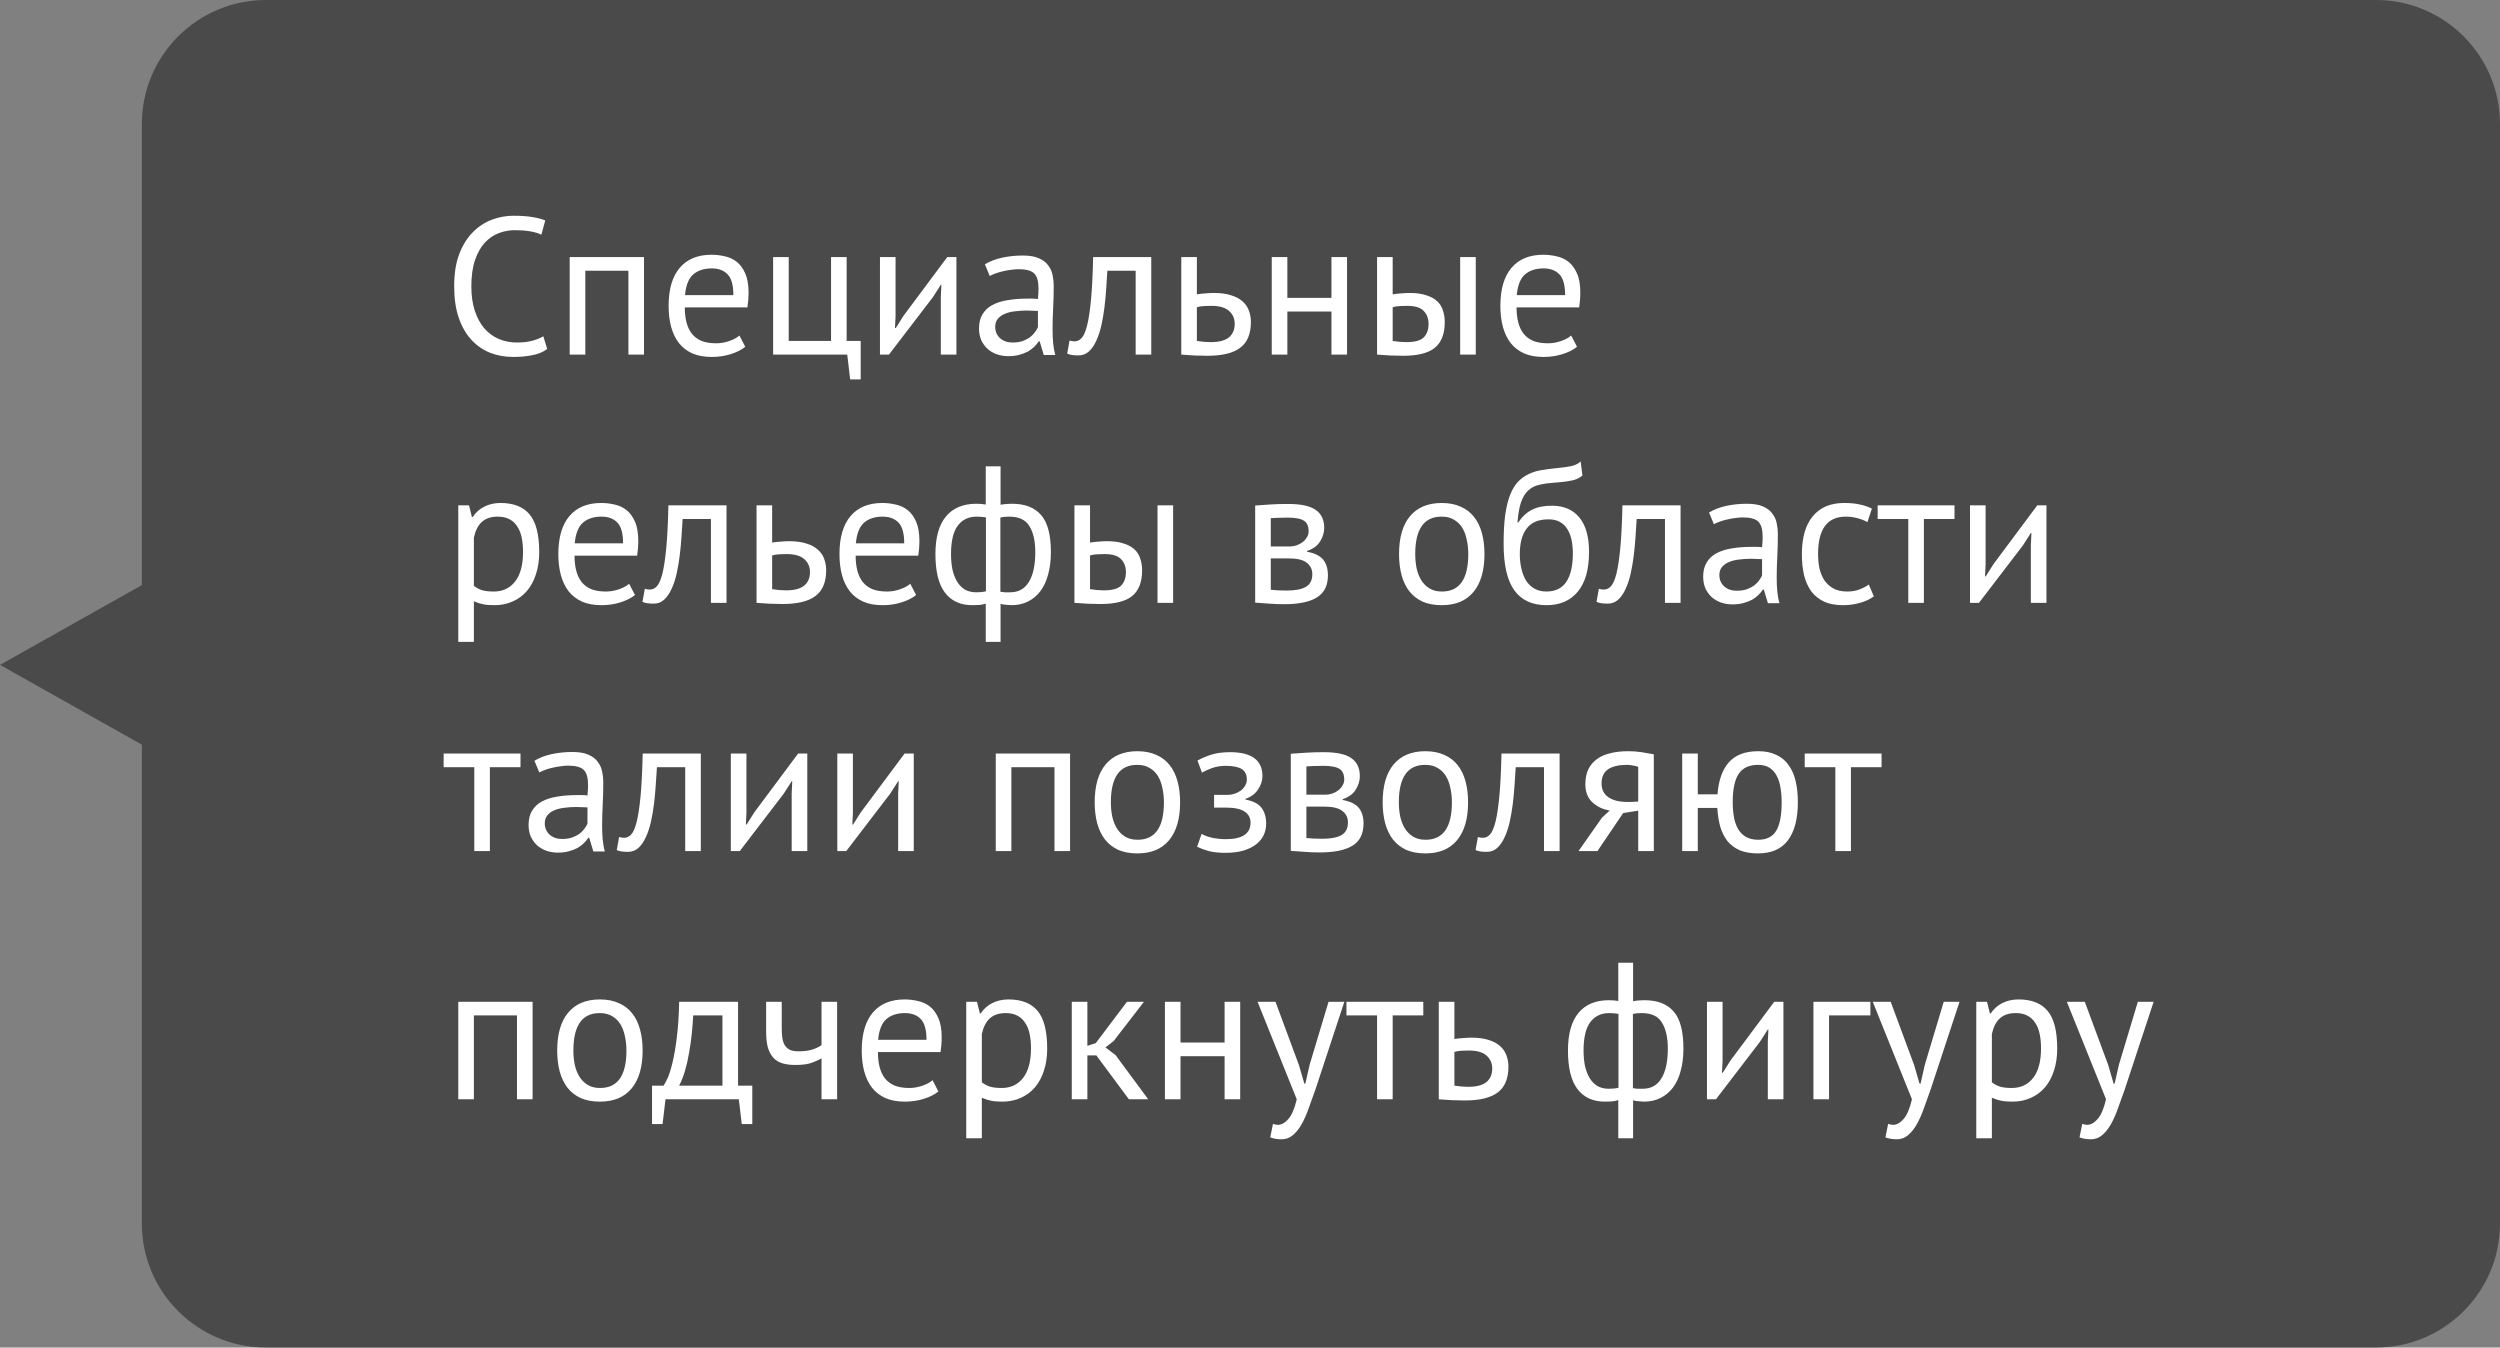
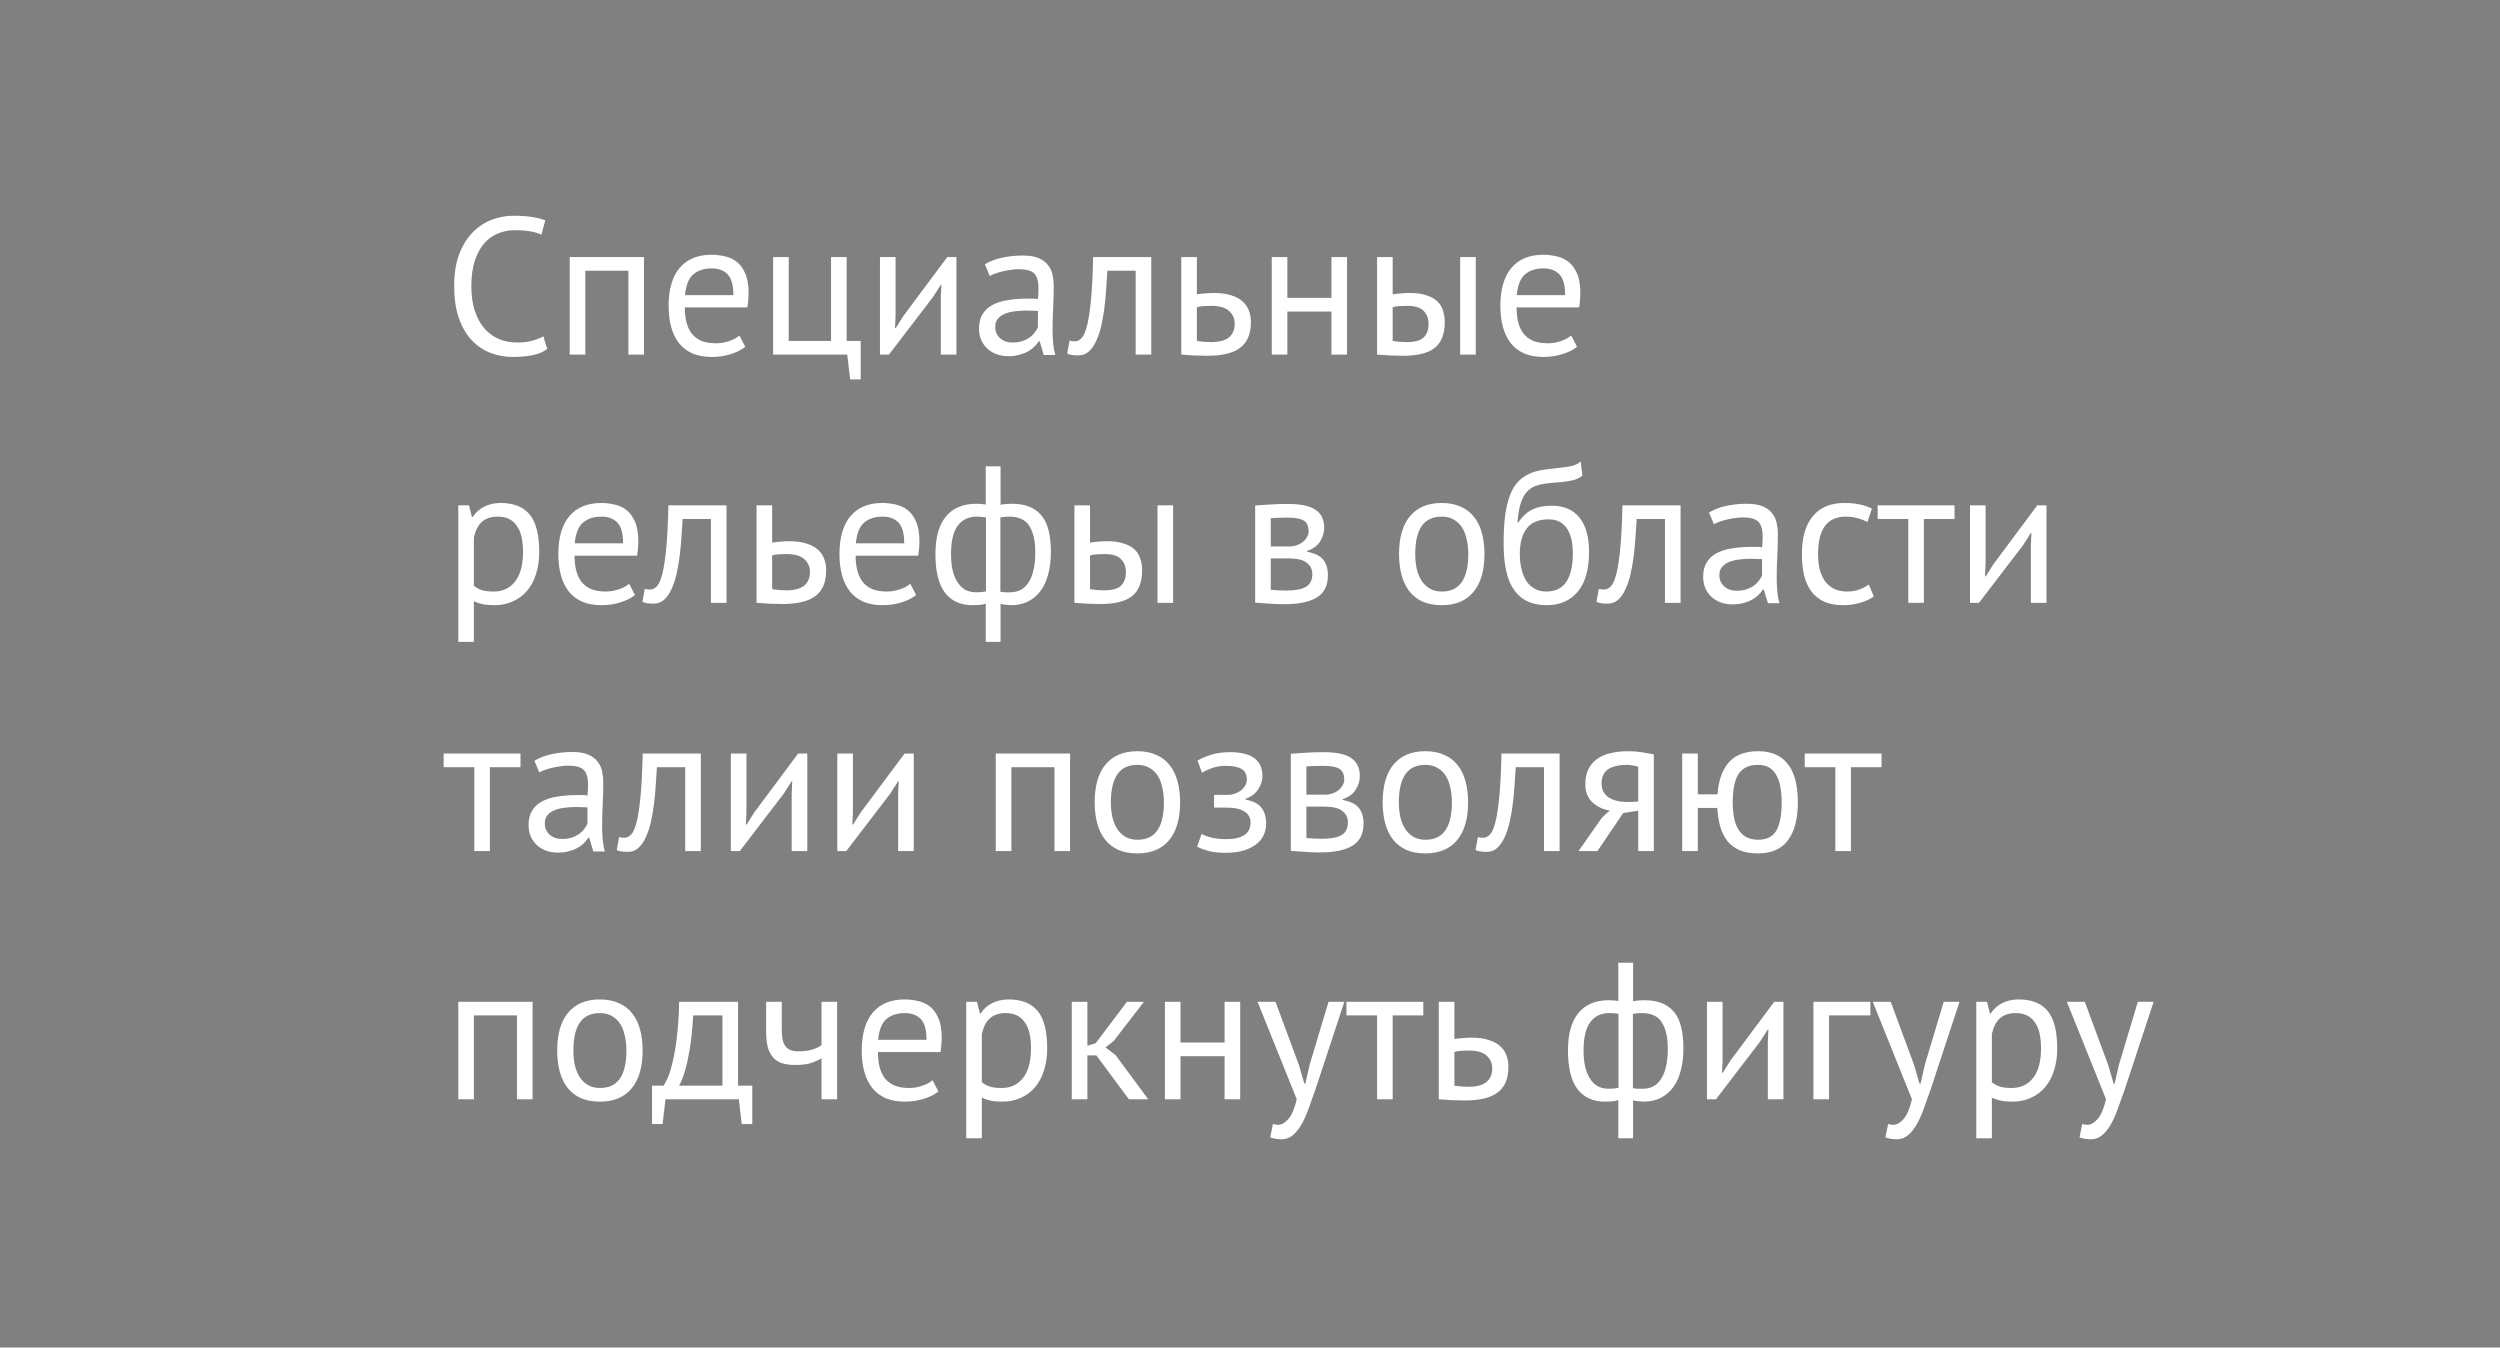
<svg xmlns="http://www.w3.org/2000/svg" width="141" height="76" viewBox="0 0 141 76" fill="none">
  <rect x="0" y="0" width="141" height="76" fill="#808080" stroke="none" />
-   <path d="M8 7C8 3.134 11.134 0 15 0H134C137.866 0 141 3.134 141 7V69C141 72.866 137.866 76 134 76H15C11.134 76 8 72.866 8 69V42L0 37.5L8 33V7Z" fill="#383838" fill-opacity="0.75" />
  <path d="M30.863 19.681C30.643 19.85 30.364 19.967 30.027 20.033C29.69 20.099 29.33 20.132 28.949 20.132C28.487 20.132 28.054 20.055 27.651 19.901C27.248 19.74 26.896 19.498 26.595 19.175C26.294 18.852 26.056 18.442 25.88 17.943C25.704 17.437 25.616 16.839 25.616 16.15C25.616 15.431 25.711 14.823 25.902 14.324C26.1 13.818 26.357 13.407 26.672 13.092C26.995 12.769 27.354 12.535 27.75 12.388C28.146 12.241 28.549 12.168 28.96 12.168C29.4 12.168 29.759 12.194 30.038 12.245C30.317 12.289 30.555 12.351 30.753 12.432L30.533 13.235C30.181 13.066 29.679 12.982 29.026 12.982C28.725 12.982 28.428 13.037 28.135 13.147C27.842 13.257 27.578 13.437 27.343 13.686C27.116 13.935 26.932 14.262 26.793 14.665C26.654 15.068 26.584 15.563 26.584 16.15C26.584 16.678 26.65 17.14 26.782 17.536C26.914 17.932 27.094 18.262 27.321 18.526C27.556 18.79 27.827 18.988 28.135 19.12C28.45 19.252 28.791 19.318 29.158 19.318C29.488 19.318 29.774 19.285 30.016 19.219C30.265 19.153 30.474 19.069 30.643 18.966L30.863 19.681ZM35.442 15.27H33.011V20H32.131V14.5H36.322V20H35.442V15.27ZM42.033 19.56C41.813 19.736 41.534 19.875 41.197 19.978C40.867 20.081 40.515 20.132 40.141 20.132C39.723 20.132 39.36 20.066 39.052 19.934C38.744 19.795 38.491 19.6 38.293 19.351C38.095 19.094 37.948 18.79 37.853 18.438C37.758 18.086 37.71 17.69 37.71 17.25C37.71 16.311 37.919 15.596 38.337 15.105C38.755 14.614 39.353 14.368 40.13 14.368C40.379 14.368 40.629 14.397 40.878 14.456C41.127 14.507 41.351 14.61 41.549 14.764C41.747 14.918 41.908 15.138 42.033 15.424C42.158 15.703 42.22 16.073 42.22 16.535C42.22 16.777 42.198 17.045 42.154 17.338H38.623C38.623 17.661 38.656 17.947 38.722 18.196C38.788 18.445 38.891 18.658 39.03 18.834C39.169 19.003 39.349 19.135 39.569 19.23C39.796 19.318 40.071 19.362 40.394 19.362C40.643 19.362 40.893 19.318 41.142 19.23C41.391 19.142 41.578 19.039 41.703 18.922L42.033 19.56ZM40.141 15.138C39.708 15.138 39.36 15.252 39.096 15.479C38.839 15.706 38.685 16.095 38.634 16.645H41.362C41.362 16.088 41.256 15.699 41.043 15.479C40.83 15.252 40.53 15.138 40.141 15.138ZM48.543 21.397H47.949L47.784 20H43.604V14.5H44.484V19.23H46.871V14.5H47.751V19.23H48.543V21.397ZM53.062 16.744L53.095 16.062H53.062L52.611 16.766L50.136 20H49.63V14.5H50.51V17.855L50.477 18.504H50.521L50.95 17.822L53.425 14.5H53.942V20H53.062V16.744ZM55.547 14.907C55.826 14.738 56.148 14.614 56.515 14.533C56.889 14.452 57.278 14.412 57.681 14.412C58.062 14.412 58.367 14.463 58.594 14.566C58.829 14.669 59.005 14.804 59.122 14.973C59.247 15.134 59.327 15.314 59.364 15.512C59.408 15.71 59.43 15.908 59.43 16.106C59.43 16.546 59.419 16.975 59.397 17.393C59.375 17.811 59.364 18.207 59.364 18.581C59.364 18.852 59.375 19.109 59.397 19.351C59.419 19.593 59.459 19.817 59.518 20.022H58.869L58.638 19.252H58.583C58.517 19.355 58.433 19.457 58.33 19.56C58.235 19.655 58.117 19.743 57.978 19.824C57.839 19.897 57.677 19.96 57.494 20.011C57.311 20.062 57.102 20.088 56.867 20.088C56.632 20.088 56.412 20.051 56.207 19.978C56.009 19.905 55.837 19.802 55.69 19.67C55.543 19.531 55.426 19.366 55.338 19.175C55.257 18.984 55.217 18.768 55.217 18.526C55.217 18.203 55.283 17.936 55.415 17.723C55.547 17.503 55.73 17.331 55.965 17.206C56.207 17.074 56.493 16.982 56.823 16.931C57.16 16.872 57.531 16.843 57.934 16.843C58.037 16.843 58.136 16.843 58.231 16.843C58.334 16.843 58.436 16.85 58.539 16.865C58.561 16.645 58.572 16.447 58.572 16.271C58.572 15.868 58.491 15.585 58.33 15.424C58.169 15.263 57.875 15.182 57.45 15.182C57.325 15.182 57.19 15.193 57.043 15.215C56.904 15.23 56.757 15.255 56.603 15.292C56.456 15.321 56.313 15.362 56.174 15.413C56.042 15.457 55.925 15.508 55.822 15.567L55.547 14.907ZM57.109 19.318C57.314 19.318 57.498 19.292 57.659 19.241C57.82 19.182 57.96 19.113 58.077 19.032C58.194 18.944 58.29 18.849 58.363 18.746C58.444 18.643 58.502 18.544 58.539 18.449V17.536C58.436 17.529 58.33 17.525 58.22 17.525C58.117 17.518 58.015 17.514 57.912 17.514C57.685 17.514 57.461 17.529 57.241 17.558C57.028 17.58 56.838 17.628 56.669 17.701C56.508 17.767 56.376 17.862 56.273 17.987C56.178 18.104 56.13 18.255 56.13 18.438C56.13 18.695 56.222 18.907 56.405 19.076C56.588 19.237 56.823 19.318 57.109 19.318ZM64.051 15.27H62.456C62.434 15.578 62.412 15.912 62.39 16.271C62.368 16.623 62.335 16.979 62.291 17.338C62.247 17.69 62.188 18.031 62.115 18.361C62.042 18.684 61.947 18.97 61.829 19.219C61.719 19.468 61.58 19.67 61.411 19.824C61.25 19.971 61.056 20.044 60.828 20.044C60.689 20.044 60.568 20.037 60.465 20.022C60.362 20.007 60.271 19.982 60.19 19.945L60.322 19.208C60.41 19.237 60.505 19.252 60.608 19.252C60.755 19.252 60.887 19.19 61.004 19.065C61.121 18.94 61.224 18.706 61.312 18.361C61.4 18.009 61.474 17.525 61.532 16.909C61.591 16.293 61.631 15.49 61.653 14.5H64.931V20H64.051V15.27ZM67.504 19.23C67.776 19.274 68.036 19.296 68.285 19.296C68.747 19.296 69.088 19.208 69.308 19.032C69.528 18.849 69.638 18.592 69.638 18.262C69.638 17.969 69.532 17.727 69.319 17.536C69.107 17.345 68.773 17.25 68.318 17.25C68.194 17.25 68.058 17.254 67.911 17.261C67.765 17.268 67.629 17.29 67.504 17.327V19.23ZM67.504 16.601C67.68 16.572 67.849 16.553 68.01 16.546C68.172 16.531 68.326 16.524 68.472 16.524C68.854 16.524 69.176 16.568 69.44 16.656C69.704 16.737 69.917 16.85 70.078 16.997C70.247 17.144 70.368 17.32 70.441 17.525C70.515 17.723 70.551 17.936 70.551 18.163C70.551 18.83 70.35 19.314 69.946 19.615C69.55 19.916 68.931 20.066 68.087 20.066C67.618 20.066 67.13 20.044 66.624 20V14.5H67.504V16.601ZM75.093 17.569H72.607V20H71.727V14.5H72.607V16.799H75.093V14.5H75.973V20H75.093V17.569ZM78.547 19.23C78.819 19.274 79.079 19.296 79.328 19.296C79.79 19.296 80.113 19.208 80.296 19.032C80.48 18.849 80.571 18.592 80.571 18.262C80.571 17.969 80.48 17.727 80.296 17.536C80.12 17.345 79.809 17.25 79.361 17.25C79.237 17.25 79.101 17.254 78.954 17.261C78.808 17.268 78.672 17.29 78.547 17.327V19.23ZM78.547 16.601C78.723 16.572 78.892 16.553 79.053 16.546C79.215 16.531 79.369 16.524 79.515 16.524C79.889 16.524 80.201 16.568 80.45 16.656C80.707 16.737 80.912 16.85 81.066 16.997C81.22 17.144 81.327 17.32 81.385 17.525C81.451 17.723 81.484 17.936 81.484 18.163C81.484 18.83 81.297 19.314 80.923 19.615C80.557 19.916 79.959 20.066 79.13 20.066C78.661 20.066 78.173 20.044 77.667 20V14.5H78.547V16.601ZM82.353 14.5H83.233V20H82.353V14.5ZM88.944 19.56C88.724 19.736 88.445 19.875 88.108 19.978C87.778 20.081 87.426 20.132 87.052 20.132C86.634 20.132 86.271 20.066 85.963 19.934C85.655 19.795 85.402 19.6 85.204 19.351C85.006 19.094 84.859 18.79 84.764 18.438C84.669 18.086 84.621 17.69 84.621 17.25C84.621 16.311 84.83 15.596 85.248 15.105C85.666 14.614 86.264 14.368 87.041 14.368C87.29 14.368 87.54 14.397 87.789 14.456C88.038 14.507 88.262 14.61 88.46 14.764C88.658 14.918 88.819 15.138 88.944 15.424C89.069 15.703 89.131 16.073 89.131 16.535C89.131 16.777 89.109 17.045 89.065 17.338H85.534C85.534 17.661 85.567 17.947 85.633 18.196C85.699 18.445 85.802 18.658 85.941 18.834C86.08 19.003 86.26 19.135 86.48 19.23C86.707 19.318 86.982 19.362 87.305 19.362C87.554 19.362 87.804 19.318 88.053 19.23C88.302 19.142 88.489 19.039 88.614 18.922L88.944 19.56ZM87.052 15.138C86.619 15.138 86.271 15.252 86.007 15.479C85.75 15.706 85.596 16.095 85.545 16.645H88.273C88.273 16.088 88.167 15.699 87.954 15.479C87.741 15.252 87.441 15.138 87.052 15.138ZM25.847 28.5H26.452L26.617 29.16H26.661C26.83 28.903 27.046 28.709 27.31 28.577C27.581 28.438 27.889 28.368 28.234 28.368C28.967 28.368 29.514 28.584 29.873 29.017C30.232 29.45 30.412 30.157 30.412 31.14C30.412 31.602 30.35 32.02 30.225 32.394C30.108 32.761 29.939 33.072 29.719 33.329C29.499 33.586 29.231 33.784 28.916 33.923C28.608 34.062 28.263 34.132 27.882 34.132C27.611 34.132 27.394 34.114 27.233 34.077C27.079 34.048 26.91 33.993 26.727 33.912V36.2H25.847V28.5ZM28.069 29.138C27.695 29.138 27.398 29.237 27.178 29.435C26.965 29.626 26.815 29.919 26.727 30.315V33.043C26.859 33.146 27.009 33.226 27.178 33.285C27.347 33.336 27.57 33.362 27.849 33.362C28.355 33.362 28.755 33.175 29.048 32.801C29.349 32.42 29.499 31.862 29.499 31.129C29.499 30.828 29.473 30.557 29.422 30.315C29.371 30.066 29.286 29.857 29.169 29.688C29.059 29.512 28.912 29.376 28.729 29.281C28.553 29.186 28.333 29.138 28.069 29.138ZM35.813 33.56C35.593 33.736 35.315 33.875 34.977 33.978C34.647 34.081 34.295 34.132 33.921 34.132C33.503 34.132 33.14 34.066 32.832 33.934C32.524 33.795 32.271 33.6 32.073 33.351C31.875 33.094 31.729 32.79 31.633 32.438C31.538 32.086 31.49 31.69 31.49 31.25C31.49 30.311 31.699 29.596 32.117 29.105C32.535 28.614 33.133 28.368 33.91 28.368C34.16 28.368 34.409 28.397 34.658 28.456C34.907 28.507 35.131 28.61 35.329 28.764C35.527 28.918 35.688 29.138 35.813 29.424C35.938 29.703 36 30.073 36 30.535C36 30.777 35.978 31.045 35.934 31.338H32.403C32.403 31.661 32.436 31.947 32.502 32.196C32.568 32.445 32.671 32.658 32.81 32.834C32.95 33.003 33.129 33.135 33.349 33.23C33.577 33.318 33.852 33.362 34.174 33.362C34.423 33.362 34.673 33.318 34.922 33.23C35.172 33.142 35.358 33.039 35.483 32.922L35.813 33.56ZM33.921 29.138C33.489 29.138 33.14 29.252 32.876 29.479C32.62 29.706 32.465 30.095 32.414 30.645H35.142C35.142 30.088 35.036 29.699 34.823 29.479C34.611 29.252 34.31 29.138 33.921 29.138ZM40.096 29.27H38.501C38.479 29.578 38.457 29.912 38.435 30.271C38.413 30.623 38.38 30.979 38.336 31.338C38.292 31.69 38.233 32.031 38.16 32.361C38.087 32.684 37.991 32.97 37.874 33.219C37.764 33.468 37.625 33.67 37.456 33.824C37.295 33.971 37.1 34.044 36.873 34.044C36.734 34.044 36.613 34.037 36.51 34.022C36.407 34.007 36.316 33.982 36.235 33.945L36.367 33.208C36.455 33.237 36.55 33.252 36.653 33.252C36.8 33.252 36.932 33.19 37.049 33.065C37.166 32.94 37.269 32.706 37.357 32.361C37.445 32.009 37.518 31.525 37.577 30.909C37.636 30.293 37.676 29.49 37.698 28.5H40.976V34H40.096V29.27ZM43.549 33.23C43.821 33.274 44.081 33.296 44.33 33.296C44.792 33.296 45.133 33.208 45.353 33.032C45.573 32.849 45.683 32.592 45.683 32.262C45.683 31.969 45.577 31.727 45.364 31.536C45.152 31.345 44.818 31.25 44.363 31.25C44.239 31.25 44.103 31.254 43.956 31.261C43.81 31.268 43.674 31.29 43.549 31.327V33.23ZM43.549 30.601C43.725 30.572 43.894 30.553 44.055 30.546C44.217 30.531 44.371 30.524 44.517 30.524C44.899 30.524 45.221 30.568 45.485 30.656C45.749 30.737 45.962 30.85 46.123 30.997C46.292 31.144 46.413 31.32 46.486 31.525C46.56 31.723 46.596 31.936 46.596 32.163C46.596 32.83 46.395 33.314 45.991 33.615C45.595 33.916 44.976 34.066 44.132 34.066C43.663 34.066 43.175 34.044 42.669 34V28.5H43.549V30.601ZM51.669 33.56C51.449 33.736 51.17 33.875 50.833 33.978C50.503 34.081 50.151 34.132 49.777 34.132C49.359 34.132 48.996 34.066 48.688 33.934C48.38 33.795 48.127 33.6 47.929 33.351C47.731 33.094 47.584 32.79 47.489 32.438C47.393 32.086 47.346 31.69 47.346 31.25C47.346 30.311 47.555 29.596 47.973 29.105C48.391 28.614 48.988 28.368 49.766 28.368C50.015 28.368 50.264 28.397 50.514 28.456C50.763 28.507 50.987 28.61 51.185 28.764C51.383 28.918 51.544 29.138 51.669 29.424C51.793 29.703 51.856 30.073 51.856 30.535C51.856 30.777 51.834 31.045 51.79 31.338H48.259C48.259 31.661 48.292 31.947 48.358 32.196C48.424 32.445 48.526 32.658 48.666 32.834C48.805 33.003 48.985 33.135 49.205 33.23C49.432 33.318 49.707 33.362 50.03 33.362C50.279 33.362 50.528 33.318 50.778 33.23C51.027 33.142 51.214 33.039 51.339 32.922L51.669 33.56ZM49.777 29.138C49.344 29.138 48.996 29.252 48.732 29.479C48.475 29.706 48.321 30.095 48.27 30.645H50.998C50.998 30.088 50.891 29.699 50.679 29.479C50.466 29.252 50.165 29.138 49.777 29.138ZM55.596 34.044C55.472 34.088 55.34 34.114 55.2 34.121C55.068 34.128 54.947 34.132 54.837 34.132C54.17 34.132 53.657 33.897 53.297 33.428C52.938 32.959 52.758 32.233 52.758 31.25C52.758 30.311 52.956 29.604 53.352 29.127C53.748 28.65 54.32 28.412 55.068 28.412C55.274 28.412 55.45 28.427 55.596 28.456V26.3H56.432V28.467C56.564 28.445 56.682 28.43 56.784 28.423C56.887 28.416 56.986 28.412 57.081 28.412C57.807 28.412 58.354 28.625 58.72 29.05C59.087 29.468 59.27 30.165 59.27 31.14C59.27 31.602 59.219 32.02 59.116 32.394C59.021 32.761 58.878 33.072 58.687 33.329C58.497 33.586 58.262 33.784 57.983 33.923C57.712 34.062 57.397 34.132 57.037 34.132C56.971 34.132 56.872 34.125 56.74 34.11C56.616 34.103 56.513 34.084 56.432 34.055V36.2H55.596V34.044ZM56.916 29.138C56.828 29.138 56.748 29.142 56.674 29.149C56.608 29.149 56.524 29.164 56.421 29.193V33.373C56.495 33.388 56.575 33.399 56.663 33.406C56.759 33.406 56.861 33.406 56.971 33.406C57.441 33.406 57.793 33.212 58.027 32.823C58.269 32.434 58.39 31.873 58.39 31.14C58.39 30.517 58.28 30.029 58.06 29.677C57.848 29.318 57.466 29.138 56.916 29.138ZM55.057 33.406C55.145 33.406 55.233 33.402 55.321 33.395C55.409 33.388 55.505 33.373 55.607 33.351V29.182C55.519 29.167 55.435 29.156 55.354 29.149C55.281 29.142 55.189 29.138 55.079 29.138C54.625 29.138 54.269 29.31 54.012 29.655C53.763 29.992 53.638 30.524 53.638 31.25C53.638 31.558 53.664 31.844 53.715 32.108C53.774 32.372 53.862 32.603 53.979 32.801C54.097 32.992 54.243 33.142 54.419 33.252C54.603 33.355 54.815 33.406 55.057 33.406ZM61.478 33.23C61.749 33.274 62.01 33.296 62.259 33.296C62.721 33.296 63.044 33.208 63.227 33.032C63.41 32.849 63.502 32.592 63.502 32.262C63.502 31.969 63.41 31.727 63.227 31.536C63.051 31.345 62.739 31.25 62.292 31.25C62.167 31.25 62.032 31.254 61.885 31.261C61.738 31.268 61.603 31.29 61.478 31.327V33.23ZM61.478 30.601C61.654 30.572 61.823 30.553 61.984 30.546C62.145 30.531 62.299 30.524 62.446 30.524C62.82 30.524 63.132 30.568 63.381 30.656C63.638 30.737 63.843 30.85 63.997 30.997C64.151 31.144 64.257 31.32 64.316 31.525C64.382 31.723 64.415 31.936 64.415 32.163C64.415 32.83 64.228 33.314 63.854 33.615C63.487 33.916 62.89 34.066 62.061 34.066C61.592 34.066 61.104 34.044 60.598 34V28.5H61.478V30.601ZM65.284 28.5H66.164V34H65.284V28.5ZM70.792 28.511C71.049 28.496 71.317 28.478 71.595 28.456C71.881 28.434 72.233 28.423 72.651 28.423C73.377 28.423 73.898 28.537 74.213 28.764C74.529 28.984 74.686 29.321 74.686 29.776C74.686 30.033 74.609 30.286 74.455 30.535C74.309 30.777 74.063 30.957 73.718 31.074V31.118C74.151 31.199 74.455 31.349 74.631 31.569C74.807 31.789 74.895 32.082 74.895 32.449C74.895 33.021 74.69 33.435 74.279 33.692C73.869 33.949 73.253 34.077 72.431 34.077C72.123 34.077 71.837 34.066 71.573 34.044C71.309 34.029 71.049 34.011 70.792 33.989V28.511ZM71.672 33.263C71.812 33.278 71.947 33.289 72.079 33.296C72.219 33.303 72.38 33.307 72.563 33.307C73.055 33.307 73.418 33.237 73.652 33.098C73.894 32.959 74.015 32.72 74.015 32.383C74.015 32.119 73.913 31.906 73.707 31.745C73.509 31.576 73.154 31.492 72.64 31.492H71.672V33.263ZM72.75 30.821C72.882 30.821 73.011 30.799 73.135 30.755C73.26 30.711 73.37 30.652 73.465 30.579C73.568 30.498 73.649 30.407 73.707 30.304C73.773 30.201 73.806 30.091 73.806 29.974C73.806 29.681 73.718 29.479 73.542 29.369C73.366 29.252 73.058 29.193 72.618 29.193C72.384 29.193 72.197 29.197 72.057 29.204C71.925 29.211 71.797 29.219 71.672 29.226V30.821H72.75ZM78.906 31.25C78.906 30.319 79.112 29.607 79.522 29.116C79.94 28.617 80.538 28.368 81.315 28.368C81.726 28.368 82.082 28.438 82.382 28.577C82.69 28.709 82.943 28.903 83.141 29.16C83.339 29.409 83.486 29.714 83.581 30.073C83.677 30.425 83.724 30.817 83.724 31.25C83.724 32.181 83.515 32.896 83.097 33.395C82.686 33.886 82.093 34.132 81.315 34.132C80.904 34.132 80.545 34.066 80.237 33.934C79.936 33.795 79.687 33.6 79.489 33.351C79.291 33.094 79.144 32.79 79.049 32.438C78.954 32.079 78.906 31.683 78.906 31.25ZM79.819 31.25C79.819 31.529 79.845 31.796 79.896 32.053C79.955 32.31 80.043 32.533 80.16 32.724C80.278 32.915 80.431 33.069 80.622 33.186C80.813 33.303 81.044 33.362 81.315 33.362C82.312 33.369 82.811 32.665 82.811 31.25C82.811 30.964 82.782 30.693 82.723 30.436C82.672 30.179 82.588 29.956 82.47 29.765C82.353 29.574 82.199 29.424 82.008 29.314C81.817 29.197 81.587 29.138 81.315 29.138C80.318 29.131 79.819 29.835 79.819 31.25ZM85.618 29.479C85.86 29.127 86.127 28.881 86.421 28.742C86.714 28.595 87.081 28.522 87.521 28.522C88.195 28.522 88.712 28.742 89.072 29.182C89.438 29.622 89.622 30.271 89.622 31.129C89.622 32.119 89.409 32.867 88.984 33.373C88.566 33.879 87.979 34.132 87.224 34.132C86.417 34.132 85.812 33.853 85.409 33.296C85.005 32.739 84.804 31.862 84.804 30.667C84.804 30.036 84.833 29.497 84.892 29.05C84.958 28.603 85.049 28.225 85.167 27.917C85.291 27.609 85.438 27.363 85.607 27.18C85.783 26.997 85.977 26.854 86.19 26.751C86.41 26.641 86.648 26.564 86.905 26.52C87.161 26.476 87.436 26.439 87.73 26.41C88.111 26.373 88.408 26.333 88.621 26.289C88.841 26.238 89.017 26.15 89.149 26.025L89.248 26.817C89.174 26.883 89.094 26.938 89.006 26.982C88.918 27.026 88.811 27.063 88.687 27.092C88.562 27.121 88.412 27.147 88.236 27.169C88.067 27.191 87.869 27.209 87.642 27.224C87.326 27.246 87.048 27.286 86.806 27.345C86.571 27.396 86.366 27.503 86.19 27.664C86.021 27.818 85.885 28.042 85.783 28.335C85.687 28.621 85.621 29.002 85.585 29.479H85.618ZM85.717 31.261C85.717 31.54 85.746 31.807 85.805 32.064C85.863 32.321 85.951 32.548 86.069 32.746C86.193 32.937 86.351 33.087 86.542 33.197C86.732 33.307 86.956 33.362 87.213 33.362C87.719 33.362 88.093 33.182 88.335 32.823C88.584 32.456 88.709 31.917 88.709 31.206C88.709 30.927 88.683 30.671 88.632 30.436C88.58 30.201 88.5 30 88.39 29.831C88.28 29.655 88.14 29.523 87.972 29.435C87.803 29.34 87.601 29.292 87.367 29.292C86.795 29.285 86.377 29.453 86.113 29.798C85.849 30.135 85.717 30.623 85.717 31.261ZM93.904 29.27H92.309C92.287 29.578 92.265 29.912 92.243 30.271C92.221 30.623 92.188 30.979 92.144 31.338C92.1 31.69 92.041 32.031 91.968 32.361C91.894 32.684 91.799 32.97 91.682 33.219C91.572 33.468 91.432 33.67 91.264 33.824C91.102 33.971 90.908 34.044 90.681 34.044C90.541 34.044 90.42 34.037 90.318 34.022C90.215 34.007 90.123 33.982 90.043 33.945L90.175 33.208C90.263 33.237 90.358 33.252 90.461 33.252C90.607 33.252 90.739 33.19 90.857 33.065C90.974 32.94 91.077 32.706 91.165 32.361C91.253 32.009 91.326 31.525 91.385 30.909C91.443 30.293 91.484 29.49 91.506 28.5H94.784V34H93.904V29.27ZM96.389 28.907C96.668 28.738 96.99 28.614 97.357 28.533C97.731 28.452 98.12 28.412 98.523 28.412C98.904 28.412 99.209 28.463 99.436 28.566C99.671 28.669 99.847 28.804 99.964 28.973C100.089 29.134 100.169 29.314 100.206 29.512C100.25 29.71 100.272 29.908 100.272 30.106C100.272 30.546 100.261 30.975 100.239 31.393C100.217 31.811 100.206 32.207 100.206 32.581C100.206 32.852 100.217 33.109 100.239 33.351C100.261 33.593 100.301 33.817 100.36 34.022H99.711L99.48 33.252H99.425C99.359 33.355 99.275 33.457 99.172 33.56C99.076 33.655 98.959 33.743 98.82 33.824C98.68 33.897 98.519 33.96 98.336 34.011C98.153 34.062 97.944 34.088 97.709 34.088C97.474 34.088 97.254 34.051 97.049 33.978C96.851 33.905 96.678 33.802 96.532 33.67C96.385 33.531 96.268 33.366 96.18 33.175C96.099 32.984 96.059 32.768 96.059 32.526C96.059 32.203 96.125 31.936 96.257 31.723C96.389 31.503 96.572 31.331 96.807 31.206C97.049 31.074 97.335 30.982 97.665 30.931C98.002 30.872 98.373 30.843 98.776 30.843C98.879 30.843 98.978 30.843 99.073 30.843C99.175 30.843 99.278 30.85 99.381 30.865C99.403 30.645 99.414 30.447 99.414 30.271C99.414 29.868 99.333 29.585 99.172 29.424C99.01 29.263 98.717 29.182 98.292 29.182C98.167 29.182 98.031 29.193 97.885 29.215C97.746 29.23 97.599 29.255 97.445 29.292C97.298 29.321 97.155 29.362 97.016 29.413C96.884 29.457 96.766 29.508 96.664 29.567L96.389 28.907ZM97.951 33.318C98.156 33.318 98.34 33.292 98.501 33.241C98.662 33.182 98.802 33.113 98.919 33.032C99.036 32.944 99.132 32.849 99.205 32.746C99.285 32.643 99.344 32.544 99.381 32.449V31.536C99.278 31.529 99.172 31.525 99.062 31.525C98.959 31.518 98.856 31.514 98.754 31.514C98.526 31.514 98.303 31.529 98.083 31.558C97.87 31.58 97.68 31.628 97.511 31.701C97.35 31.767 97.218 31.862 97.115 31.987C97.019 32.104 96.972 32.255 96.972 32.438C96.972 32.695 97.064 32.907 97.247 33.076C97.43 33.237 97.665 33.318 97.951 33.318ZM105.685 33.637C105.465 33.798 105.205 33.919 104.904 34C104.603 34.088 104.288 34.132 103.958 34.132C103.533 34.132 103.173 34.066 102.88 33.934C102.587 33.795 102.345 33.6 102.154 33.351C101.971 33.094 101.835 32.79 101.747 32.438C101.666 32.079 101.626 31.683 101.626 31.25C101.626 30.319 101.831 29.607 102.242 29.116C102.653 28.617 103.243 28.368 104.013 28.368C104.365 28.368 104.662 28.397 104.904 28.456C105.153 28.507 105.377 28.584 105.575 28.687L105.322 29.446C105.153 29.351 104.966 29.277 104.761 29.226C104.556 29.167 104.336 29.138 104.101 29.138C103.06 29.138 102.539 29.842 102.539 31.25C102.539 31.529 102.565 31.796 102.616 32.053C102.675 32.302 102.766 32.526 102.891 32.724C103.023 32.915 103.192 33.069 103.397 33.186C103.61 33.303 103.87 33.362 104.178 33.362C104.442 33.362 104.677 33.322 104.882 33.241C105.095 33.16 105.267 33.069 105.399 32.966L105.685 33.637ZM110.234 29.27H108.507V34H107.627V29.27H105.9V28.5H110.234V29.27ZM114.54 30.744L114.573 30.062H114.54L114.089 30.766L111.614 34H111.108V28.5H111.988V31.855L111.955 32.504H111.999L112.428 31.822L114.903 28.5H115.42V34H114.54V30.744ZM29.356 43.27H27.629V48H26.749V43.27H25.022V42.5H29.356V43.27ZM30.142 42.907C30.421 42.738 30.743 42.614 31.11 42.533C31.484 42.452 31.872 42.412 32.276 42.412C32.657 42.412 32.962 42.463 33.189 42.566C33.423 42.669 33.599 42.804 33.717 42.973C33.842 43.134 33.922 43.314 33.959 43.512C34.003 43.71 34.025 43.908 34.025 44.106C34.025 44.546 34.014 44.975 33.992 45.393C33.97 45.811 33.959 46.207 33.959 46.581C33.959 46.852 33.97 47.109 33.992 47.351C34.014 47.593 34.054 47.817 34.113 48.022H33.464L33.233 47.252H33.178C33.112 47.355 33.028 47.457 32.925 47.56C32.83 47.655 32.712 47.743 32.573 47.824C32.434 47.897 32.272 47.96 32.089 48.011C31.905 48.062 31.697 48.088 31.462 48.088C31.227 48.088 31.007 48.051 30.802 47.978C30.604 47.905 30.431 47.802 30.285 47.67C30.138 47.531 30.021 47.366 29.933 47.175C29.852 46.984 29.812 46.768 29.812 46.526C29.812 46.203 29.878 45.936 30.01 45.723C30.142 45.503 30.325 45.331 30.56 45.206C30.802 45.074 31.088 44.982 31.418 44.931C31.755 44.872 32.126 44.843 32.529 44.843C32.632 44.843 32.73 44.843 32.826 44.843C32.928 44.843 33.031 44.85 33.134 44.865C33.156 44.645 33.167 44.447 33.167 44.271C33.167 43.868 33.086 43.585 32.925 43.424C32.764 43.263 32.47 43.182 32.045 43.182C31.92 43.182 31.785 43.193 31.638 43.215C31.498 43.23 31.352 43.255 31.198 43.292C31.051 43.321 30.908 43.362 30.769 43.413C30.637 43.457 30.52 43.508 30.417 43.567L30.142 42.907ZM31.704 47.318C31.909 47.318 32.093 47.292 32.254 47.241C32.415 47.182 32.554 47.113 32.672 47.032C32.789 46.944 32.885 46.849 32.958 46.746C33.038 46.643 33.097 46.544 33.134 46.449V45.536C33.031 45.529 32.925 45.525 32.815 45.525C32.712 45.518 32.609 45.514 32.507 45.514C32.279 45.514 32.056 45.529 31.836 45.558C31.623 45.58 31.433 45.628 31.264 45.701C31.102 45.767 30.971 45.862 30.868 45.987C30.773 46.104 30.725 46.255 30.725 46.438C30.725 46.695 30.817 46.907 31 47.076C31.183 47.237 31.418 47.318 31.704 47.318ZM38.646 43.27H37.051C37.029 43.578 37.007 43.912 36.985 44.271C36.963 44.623 36.93 44.979 36.886 45.338C36.842 45.69 36.783 46.031 36.71 46.361C36.636 46.684 36.541 46.97 36.424 47.219C36.314 47.468 36.175 47.67 36.006 47.824C35.844 47.971 35.65 48.044 35.423 48.044C35.283 48.044 35.163 48.037 35.06 48.022C34.957 48.007 34.865 47.982 34.785 47.945L34.917 47.208C35.005 47.237 35.1 47.252 35.203 47.252C35.349 47.252 35.481 47.19 35.599 47.065C35.716 46.94 35.819 46.706 35.907 46.361C35.995 46.009 36.068 45.525 36.127 44.909C36.185 44.293 36.226 43.49 36.248 42.5H39.526V48H38.646V43.27ZM44.651 44.744L44.684 44.062H44.651L44.2 44.766L41.725 48H41.219V42.5H42.099V45.855L42.066 46.504H42.11L42.539 45.822L45.014 42.5H45.531V48H44.651V44.744ZM50.656 44.744L50.689 44.062H50.656L50.205 44.766L47.73 48H47.224V42.5H48.104V45.855L48.071 46.504H48.115L48.544 45.822L51.019 42.5H51.536V48H50.656V44.744ZM59.472 43.27H57.041V48H56.161V42.5H60.352V48H59.472V43.27ZM61.74 45.25C61.74 44.319 61.946 43.607 62.356 43.116C62.774 42.617 63.372 42.368 64.149 42.368C64.56 42.368 64.915 42.438 65.216 42.577C65.524 42.709 65.777 42.903 65.975 43.16C66.173 43.409 66.32 43.714 66.415 44.073C66.51 44.425 66.558 44.817 66.558 45.25C66.558 46.181 66.349 46.896 65.931 47.395C65.52 47.886 64.927 48.132 64.149 48.132C63.739 48.132 63.379 48.066 63.071 47.934C62.77 47.795 62.521 47.6 62.323 47.351C62.125 47.094 61.978 46.79 61.883 46.438C61.788 46.079 61.74 45.683 61.74 45.25ZM62.653 45.25C62.653 45.529 62.679 45.796 62.73 46.053C62.789 46.31 62.877 46.533 62.994 46.724C63.111 46.915 63.266 47.069 63.456 47.186C63.647 47.303 63.878 47.362 64.149 47.362C65.147 47.369 65.645 46.665 65.645 45.25C65.645 44.964 65.616 44.693 65.557 44.436C65.506 44.179 65.421 43.956 65.304 43.765C65.187 43.574 65.033 43.424 64.842 43.314C64.651 43.197 64.421 43.138 64.149 43.138C63.152 43.131 62.653 43.835 62.653 45.25ZM68.474 45.547V44.832H69.244C69.376 44.832 69.504 44.81 69.629 44.766C69.761 44.722 69.878 44.663 69.981 44.59C70.083 44.509 70.164 44.418 70.223 44.315C70.289 44.205 70.322 44.091 70.322 43.974C70.322 43.688 70.223 43.486 70.025 43.369C69.827 43.252 69.53 43.193 69.134 43.193C68.848 43.193 68.584 43.237 68.342 43.325C68.107 43.413 67.924 43.497 67.792 43.578L67.539 42.896C67.759 42.771 68.015 42.661 68.309 42.566C68.609 42.471 68.965 42.423 69.376 42.423C70.593 42.423 71.202 42.874 71.202 43.776C71.202 44.033 71.117 44.286 70.949 44.535C70.787 44.777 70.553 44.949 70.245 45.052V45.096C70.677 45.177 70.978 45.331 71.147 45.558C71.323 45.785 71.411 46.086 71.411 46.46C71.411 46.695 71.363 46.911 71.268 47.109C71.172 47.307 71.029 47.479 70.839 47.626C70.648 47.773 70.406 47.89 70.113 47.978C69.827 48.059 69.493 48.099 69.112 48.099C68.738 48.099 68.426 48.066 68.177 48C67.935 47.934 67.715 47.853 67.517 47.758L67.77 47.032C67.938 47.127 68.14 47.201 68.375 47.252C68.617 47.303 68.877 47.329 69.156 47.329C69.603 47.329 69.944 47.252 70.179 47.098C70.413 46.944 70.531 46.709 70.531 46.394C70.531 46.13 70.421 45.925 70.201 45.778C69.981 45.624 69.618 45.547 69.112 45.547H68.474ZM72.801 42.511C73.058 42.496 73.325 42.478 73.604 42.456C73.89 42.434 74.242 42.423 74.66 42.423C75.386 42.423 75.907 42.537 76.222 42.764C76.537 42.984 76.695 43.321 76.695 43.776C76.695 44.033 76.618 44.286 76.464 44.535C76.317 44.777 76.072 44.957 75.727 45.074V45.118C76.16 45.199 76.464 45.349 76.64 45.569C76.816 45.789 76.904 46.082 76.904 46.449C76.904 47.021 76.699 47.435 76.288 47.692C75.877 47.949 75.261 48.077 74.44 48.077C74.132 48.077 73.846 48.066 73.582 48.044C73.318 48.029 73.058 48.011 72.801 47.989V42.511ZM73.681 47.263C73.82 47.278 73.956 47.289 74.088 47.296C74.227 47.303 74.389 47.307 74.572 47.307C75.063 47.307 75.426 47.237 75.661 47.098C75.903 46.959 76.024 46.72 76.024 46.383C76.024 46.119 75.921 45.906 75.716 45.745C75.518 45.576 75.162 45.492 74.649 45.492H73.681V47.263ZM74.759 44.821C74.891 44.821 75.019 44.799 75.144 44.755C75.269 44.711 75.379 44.652 75.474 44.579C75.577 44.498 75.657 44.407 75.716 44.304C75.782 44.201 75.815 44.091 75.815 43.974C75.815 43.681 75.727 43.479 75.551 43.369C75.375 43.252 75.067 43.193 74.627 43.193C74.392 43.193 74.205 43.197 74.066 43.204C73.934 43.211 73.806 43.219 73.681 43.226V44.821H74.759ZM77.982 45.25C77.982 44.319 78.188 43.607 78.598 43.116C79.016 42.617 79.614 42.368 80.391 42.368C80.802 42.368 81.158 42.438 81.458 42.577C81.766 42.709 82.019 42.903 82.217 43.16C82.415 43.409 82.562 43.714 82.657 44.073C82.753 44.425 82.8 44.817 82.8 45.25C82.8 46.181 82.591 46.896 82.173 47.395C81.763 47.886 81.169 48.132 80.391 48.132C79.981 48.132 79.621 48.066 79.313 47.934C79.013 47.795 78.763 47.6 78.565 47.351C78.367 47.094 78.221 46.79 78.125 46.438C78.03 46.079 77.982 45.683 77.982 45.25ZM78.895 45.25C78.895 45.529 78.921 45.796 78.972 46.053C79.031 46.31 79.119 46.533 79.236 46.724C79.354 46.915 79.508 47.069 79.698 47.186C79.889 47.303 80.12 47.362 80.391 47.362C81.389 47.369 81.887 46.665 81.887 45.25C81.887 44.964 81.858 44.693 81.799 44.436C81.748 44.179 81.664 43.956 81.546 43.765C81.429 43.574 81.275 43.424 81.084 43.314C80.894 43.197 80.663 43.138 80.391 43.138C79.394 43.131 78.895 43.835 78.895 45.25ZM87.082 43.27H85.487C85.465 43.578 85.443 43.912 85.421 44.271C85.399 44.623 85.366 44.979 85.322 45.338C85.278 45.69 85.22 46.031 85.146 46.361C85.073 46.684 84.978 46.97 84.86 47.219C84.75 47.468 84.611 47.67 84.442 47.824C84.281 47.971 84.087 48.044 83.859 48.044C83.72 48.044 83.599 48.037 83.496 48.022C83.394 48.007 83.302 47.982 83.221 47.945L83.353 47.208C83.441 47.237 83.537 47.252 83.639 47.252C83.786 47.252 83.918 47.19 84.035 47.065C84.153 46.94 84.255 46.706 84.343 46.361C84.431 46.009 84.505 45.525 84.563 44.909C84.622 44.293 84.662 43.49 84.684 42.5H87.962V48H87.082V43.27ZM92.395 45.723L91.548 45.855L90.096 48H89.029L90.349 46.119L90.789 45.712C90.407 45.653 90.081 45.499 89.81 45.25C89.546 45.001 89.414 44.663 89.414 44.238C89.414 43.908 89.469 43.626 89.579 43.391C89.696 43.156 89.861 42.962 90.074 42.808C90.286 42.654 90.539 42.544 90.833 42.478C91.126 42.405 91.456 42.368 91.823 42.368C92.094 42.368 92.347 42.386 92.582 42.423C92.816 42.46 93.047 42.5 93.275 42.544V48H92.395V45.723ZM92.395 43.248C92.299 43.211 92.193 43.186 92.076 43.171C91.958 43.149 91.856 43.138 91.768 43.138C91.298 43.138 90.939 43.222 90.69 43.391C90.448 43.56 90.327 43.827 90.327 44.194C90.327 44.524 90.455 44.781 90.712 44.964C90.976 45.14 91.32 45.228 91.746 45.228C91.753 45.228 91.764 45.228 91.779 45.228C91.793 45.228 91.823 45.228 91.867 45.228C91.911 45.228 91.973 45.228 92.054 45.228C92.134 45.221 92.248 45.213 92.395 45.206V43.248ZM99.144 48.132C98.748 48.132 98.407 48.073 98.121 47.956C97.843 47.831 97.612 47.659 97.428 47.439C97.252 47.212 97.117 46.94 97.021 46.625C96.933 46.302 96.878 45.95 96.856 45.569H95.756V48H94.876V42.5H95.756V44.799H96.867C96.926 44.014 97.139 43.413 97.505 42.995C97.879 42.577 98.433 42.368 99.166 42.368C99.57 42.368 99.911 42.438 100.189 42.577C100.475 42.709 100.706 42.903 100.882 43.16C101.066 43.409 101.198 43.714 101.278 44.073C101.359 44.425 101.399 44.817 101.399 45.25C101.399 46.181 101.212 46.896 100.838 47.395C100.472 47.886 99.907 48.132 99.144 48.132ZM97.725 45.25C97.725 45.536 97.747 45.807 97.791 46.064C97.835 46.321 97.912 46.548 98.022 46.746C98.132 46.937 98.279 47.087 98.462 47.197C98.653 47.307 98.888 47.362 99.166 47.362C99.636 47.362 99.973 47.193 100.178 46.856C100.384 46.511 100.486 45.976 100.486 45.25C100.486 44.964 100.464 44.693 100.42 44.436C100.384 44.179 100.314 43.956 100.211 43.765C100.109 43.567 99.973 43.413 99.804 43.303C99.636 43.193 99.419 43.138 99.155 43.138C98.649 43.138 98.283 43.31 98.055 43.655C97.835 43.992 97.725 44.524 97.725 45.25ZM106.12 43.27H104.393V48H103.513V43.27H101.786V42.5H106.12V43.27ZM29.158 57.27H26.727V62H25.847V56.5H30.038V62H29.158V57.27ZM31.426 59.25C31.426 58.319 31.631 57.607 32.042 57.116C32.46 56.617 33.057 56.368 33.835 56.368C34.245 56.368 34.601 56.438 34.902 56.577C35.21 56.709 35.463 56.903 35.661 57.16C35.859 57.409 36.005 57.714 36.101 58.073C36.196 58.425 36.244 58.817 36.244 59.25C36.244 60.181 36.035 60.896 35.617 61.395C35.206 61.886 34.612 62.132 33.835 62.132C33.424 62.132 33.065 62.066 32.757 61.934C32.456 61.795 32.207 61.6 32.009 61.351C31.811 61.094 31.664 60.79 31.569 60.438C31.473 60.079 31.426 59.683 31.426 59.25ZM32.339 59.25C32.339 59.529 32.364 59.796 32.416 60.053C32.474 60.31 32.562 60.533 32.68 60.724C32.797 60.915 32.951 61.069 33.142 61.186C33.332 61.303 33.563 61.362 33.835 61.362C34.832 61.369 35.331 60.665 35.331 59.25C35.331 58.964 35.301 58.693 35.243 58.436C35.191 58.179 35.107 57.956 34.99 57.765C34.872 57.574 34.718 57.424 34.528 57.314C34.337 57.197 34.106 57.138 33.835 57.138C32.837 57.131 32.339 57.835 32.339 59.25ZM42.429 63.397H41.835L41.67 62H37.534L37.369 63.397H36.775V61.23H37.424C37.482 61.149 37.559 61.006 37.655 60.801C37.75 60.588 37.842 60.295 37.93 59.921C38.025 59.54 38.106 59.07 38.172 58.513C38.245 57.948 38.289 57.277 38.304 56.5H41.626V61.23H42.429V63.397ZM40.746 61.23V57.27H39.096C39.081 57.578 39.055 57.915 39.019 58.282C38.982 58.641 38.931 59.004 38.865 59.371C38.806 59.73 38.729 60.071 38.634 60.394C38.538 60.717 38.428 60.995 38.304 61.23H40.746ZM44.09 56.5V57.996C44.09 58.194 44.101 58.374 44.123 58.535C44.145 58.689 44.189 58.825 44.255 58.942C44.321 59.052 44.416 59.14 44.541 59.206C44.666 59.265 44.831 59.294 45.036 59.294C45.366 59.294 45.637 59.257 45.85 59.184C46.063 59.111 46.224 59.03 46.334 58.942V56.5H47.214V62H46.334V59.69C46.217 59.763 46.041 59.844 45.806 59.932C45.579 60.02 45.263 60.064 44.86 60.064C44.589 60.064 44.35 60.035 44.145 59.976C43.94 59.917 43.767 59.815 43.628 59.668C43.489 59.521 43.382 59.327 43.309 59.085C43.243 58.843 43.21 58.539 43.21 58.172V56.5H44.09ZM52.925 61.56C52.706 61.736 52.427 61.875 52.09 61.978C51.76 62.081 51.407 62.132 51.033 62.132C50.615 62.132 50.252 62.066 49.944 61.934C49.636 61.795 49.383 61.6 49.185 61.351C48.987 61.094 48.841 60.79 48.745 60.438C48.65 60.086 48.602 59.69 48.602 59.25C48.602 58.311 48.812 57.596 49.23 57.105C49.648 56.614 50.245 56.368 51.023 56.368C51.272 56.368 51.521 56.397 51.77 56.456C52.02 56.507 52.243 56.61 52.441 56.764C52.639 56.918 52.801 57.138 52.925 57.424C53.05 57.703 53.112 58.073 53.112 58.535C53.112 58.777 53.09 59.045 53.047 59.338H49.516C49.516 59.661 49.548 59.947 49.614 60.196C49.681 60.445 49.783 60.658 49.922 60.834C50.062 61.003 50.242 61.135 50.462 61.23C50.689 61.318 50.964 61.362 51.286 61.362C51.536 61.362 51.785 61.318 52.035 61.23C52.284 61.142 52.471 61.039 52.596 60.922L52.925 61.56ZM51.033 57.138C50.601 57.138 50.252 57.252 49.989 57.479C49.732 57.706 49.578 58.095 49.526 58.645H52.255C52.255 58.088 52.148 57.699 51.935 57.479C51.723 57.252 51.422 57.138 51.033 57.138ZM54.496 56.5H55.101L55.266 57.16H55.31C55.479 56.903 55.695 56.709 55.959 56.577C56.231 56.438 56.539 56.368 56.883 56.368C57.617 56.368 58.163 56.584 58.522 57.017C58.882 57.45 59.061 58.157 59.061 59.14C59.061 59.602 58.999 60.02 58.874 60.394C58.757 60.761 58.588 61.072 58.368 61.329C58.148 61.586 57.881 61.784 57.565 61.923C57.257 62.062 56.913 62.132 56.531 62.132C56.26 62.132 56.044 62.114 55.882 62.077C55.728 62.048 55.56 61.993 55.376 61.912V64.2H54.496V56.5ZM56.718 57.138C56.344 57.138 56.047 57.237 55.827 57.435C55.615 57.626 55.464 57.919 55.376 58.315V61.043C55.508 61.146 55.659 61.226 55.827 61.285C55.996 61.336 56.22 61.362 56.498 61.362C57.004 61.362 57.404 61.175 57.697 60.801C57.998 60.42 58.148 59.862 58.148 59.129C58.148 58.828 58.123 58.557 58.071 58.315C58.02 58.066 57.936 57.857 57.818 57.688C57.708 57.512 57.562 57.376 57.378 57.281C57.202 57.186 56.982 57.138 56.718 57.138ZM61.834 59.525H61.328V62H60.448V56.5H61.328V58.986L61.801 58.832L63.561 56.5H64.518L62.813 58.711L62.351 59.074L62.923 59.514L64.76 62H63.671L61.834 59.525ZM69.067 59.569H66.581V62H65.701V56.5H66.581V58.799H69.067V56.5H69.947V62H69.067V59.569ZM73.258 60.064L73.566 61.12H73.621L73.863 60.053L74.93 56.5H75.821L74.193 61.439C74.068 61.798 73.944 62.147 73.819 62.484C73.702 62.821 73.57 63.122 73.423 63.386C73.276 63.65 73.111 63.859 72.928 64.013C72.745 64.174 72.532 64.255 72.29 64.255C72.026 64.255 71.81 64.218 71.641 64.145L71.795 63.386C71.89 63.423 71.982 63.441 72.07 63.441C72.275 63.441 72.473 63.331 72.664 63.111C72.855 62.898 73.012 62.528 73.137 62L70.926 56.5H71.938L73.258 60.064ZM80.274 57.27H78.547V62H77.667V57.27H75.94V56.5H80.274V57.27ZM82.028 61.23C82.299 61.274 82.559 61.296 82.809 61.296C83.271 61.296 83.612 61.208 83.832 61.032C84.052 60.849 84.162 60.592 84.162 60.262C84.162 59.969 84.055 59.727 83.843 59.536C83.63 59.345 83.296 59.25 82.842 59.25C82.717 59.25 82.581 59.254 82.435 59.261C82.288 59.268 82.152 59.29 82.028 59.327V61.23ZM82.028 58.601C82.204 58.572 82.372 58.553 82.534 58.546C82.695 58.531 82.849 58.524 82.996 58.524C83.377 58.524 83.7 58.568 83.964 58.656C84.228 58.737 84.44 58.85 84.602 58.997C84.77 59.144 84.891 59.32 84.965 59.525C85.038 59.723 85.075 59.936 85.075 60.163C85.075 60.83 84.873 61.314 84.47 61.615C84.074 61.916 83.454 62.066 82.611 62.066C82.141 62.066 81.654 62.044 81.148 62V56.5H82.028V58.601ZM91.271 62.044C91.147 62.088 91.015 62.114 90.875 62.121C90.743 62.128 90.622 62.132 90.512 62.132C89.845 62.132 89.332 61.897 88.972 61.428C88.613 60.959 88.433 60.233 88.433 59.25C88.433 58.311 88.631 57.604 89.027 57.127C89.423 56.65 89.995 56.412 90.743 56.412C90.949 56.412 91.125 56.427 91.271 56.456V54.3H92.107V56.467C92.239 56.445 92.357 56.43 92.459 56.423C92.562 56.416 92.661 56.412 92.756 56.412C93.482 56.412 94.029 56.625 94.395 57.05C94.762 57.468 94.945 58.165 94.945 59.14C94.945 59.602 94.894 60.02 94.791 60.394C94.696 60.761 94.553 61.072 94.362 61.329C94.172 61.586 93.937 61.784 93.658 61.923C93.387 62.062 93.072 62.132 92.712 62.132C92.646 62.132 92.547 62.125 92.415 62.11C92.291 62.103 92.188 62.084 92.107 62.055V64.2H91.271V62.044ZM92.591 57.138C92.503 57.138 92.423 57.142 92.349 57.149C92.283 57.149 92.199 57.164 92.096 57.193V61.373C92.17 61.388 92.25 61.399 92.338 61.406C92.434 61.406 92.536 61.406 92.646 61.406C93.116 61.406 93.468 61.212 93.702 60.823C93.944 60.434 94.065 59.873 94.065 59.14C94.065 58.517 93.955 58.029 93.735 57.677C93.523 57.318 93.141 57.138 92.591 57.138ZM90.732 61.406C90.82 61.406 90.908 61.402 90.996 61.395C91.084 61.388 91.18 61.373 91.282 61.351V57.182C91.194 57.167 91.11 57.156 91.029 57.149C90.956 57.142 90.864 57.138 90.754 57.138C90.3 57.138 89.944 57.31 89.687 57.655C89.438 57.992 89.313 58.524 89.313 59.25C89.313 59.558 89.339 59.844 89.39 60.108C89.449 60.372 89.537 60.603 89.654 60.801C89.772 60.992 89.918 61.142 90.094 61.252C90.278 61.355 90.49 61.406 90.732 61.406ZM99.705 58.744L99.738 58.062H99.705L99.254 58.766L96.779 62H96.273V56.5H97.153V59.855L97.12 60.504H97.164L97.593 59.822L100.068 56.5H100.585V62H99.705V58.744ZM105.49 57.27H103.158V62H102.278V56.5H105.49V57.27ZM107.955 60.064L108.263 61.12H108.318L108.56 60.053L109.627 56.5H110.518L108.89 61.439C108.766 61.798 108.641 62.147 108.516 62.484C108.399 62.821 108.267 63.122 108.12 63.386C107.974 63.65 107.809 63.859 107.625 64.013C107.442 64.174 107.229 64.255 106.987 64.255C106.723 64.255 106.507 64.218 106.338 64.145L106.492 63.386C106.588 63.423 106.679 63.441 106.767 63.441C106.973 63.441 107.171 63.331 107.361 63.111C107.552 62.898 107.71 62.528 107.834 62L105.623 56.5H106.635L107.955 60.064ZM111.462 56.5H112.067L112.232 57.16H112.276C112.445 56.903 112.661 56.709 112.925 56.577C113.197 56.438 113.505 56.368 113.849 56.368C114.583 56.368 115.129 56.584 115.488 57.017C115.848 57.45 116.027 58.157 116.027 59.14C116.027 59.602 115.965 60.02 115.84 60.394C115.723 60.761 115.554 61.072 115.334 61.329C115.114 61.586 114.847 61.784 114.531 61.923C114.223 62.062 113.879 62.132 113.497 62.132C113.226 62.132 113.01 62.114 112.848 62.077C112.694 62.048 112.526 61.993 112.342 61.912V64.2H111.462V56.5ZM113.684 57.138C113.31 57.138 113.013 57.237 112.793 57.435C112.581 57.626 112.43 57.919 112.342 58.315V61.043C112.474 61.146 112.625 61.226 112.793 61.285C112.962 61.336 113.186 61.362 113.464 61.362C113.97 61.362 114.37 61.175 114.663 60.801C114.964 60.42 115.114 59.862 115.114 59.129C115.114 58.828 115.089 58.557 115.037 58.315C114.986 58.066 114.902 57.857 114.784 57.688C114.674 57.512 114.528 57.376 114.344 57.281C114.168 57.186 113.948 57.138 113.684 57.138ZM118.902 60.064L119.21 61.12H119.264L119.507 60.053L120.574 56.5H121.465L119.837 61.439C119.712 61.798 119.587 62.147 119.463 62.484C119.345 62.821 119.213 63.122 119.067 63.386C118.92 63.65 118.755 63.859 118.572 64.013C118.388 64.174 118.176 64.255 117.934 64.255C117.67 64.255 117.453 64.218 117.285 64.145L117.439 63.386C117.534 63.423 117.626 63.441 117.714 63.441C117.919 63.441 118.117 63.331 118.308 63.111C118.498 62.898 118.656 62.528 118.781 62L116.57 56.5H117.582L118.902 60.064Z" fill="white" />
</svg>